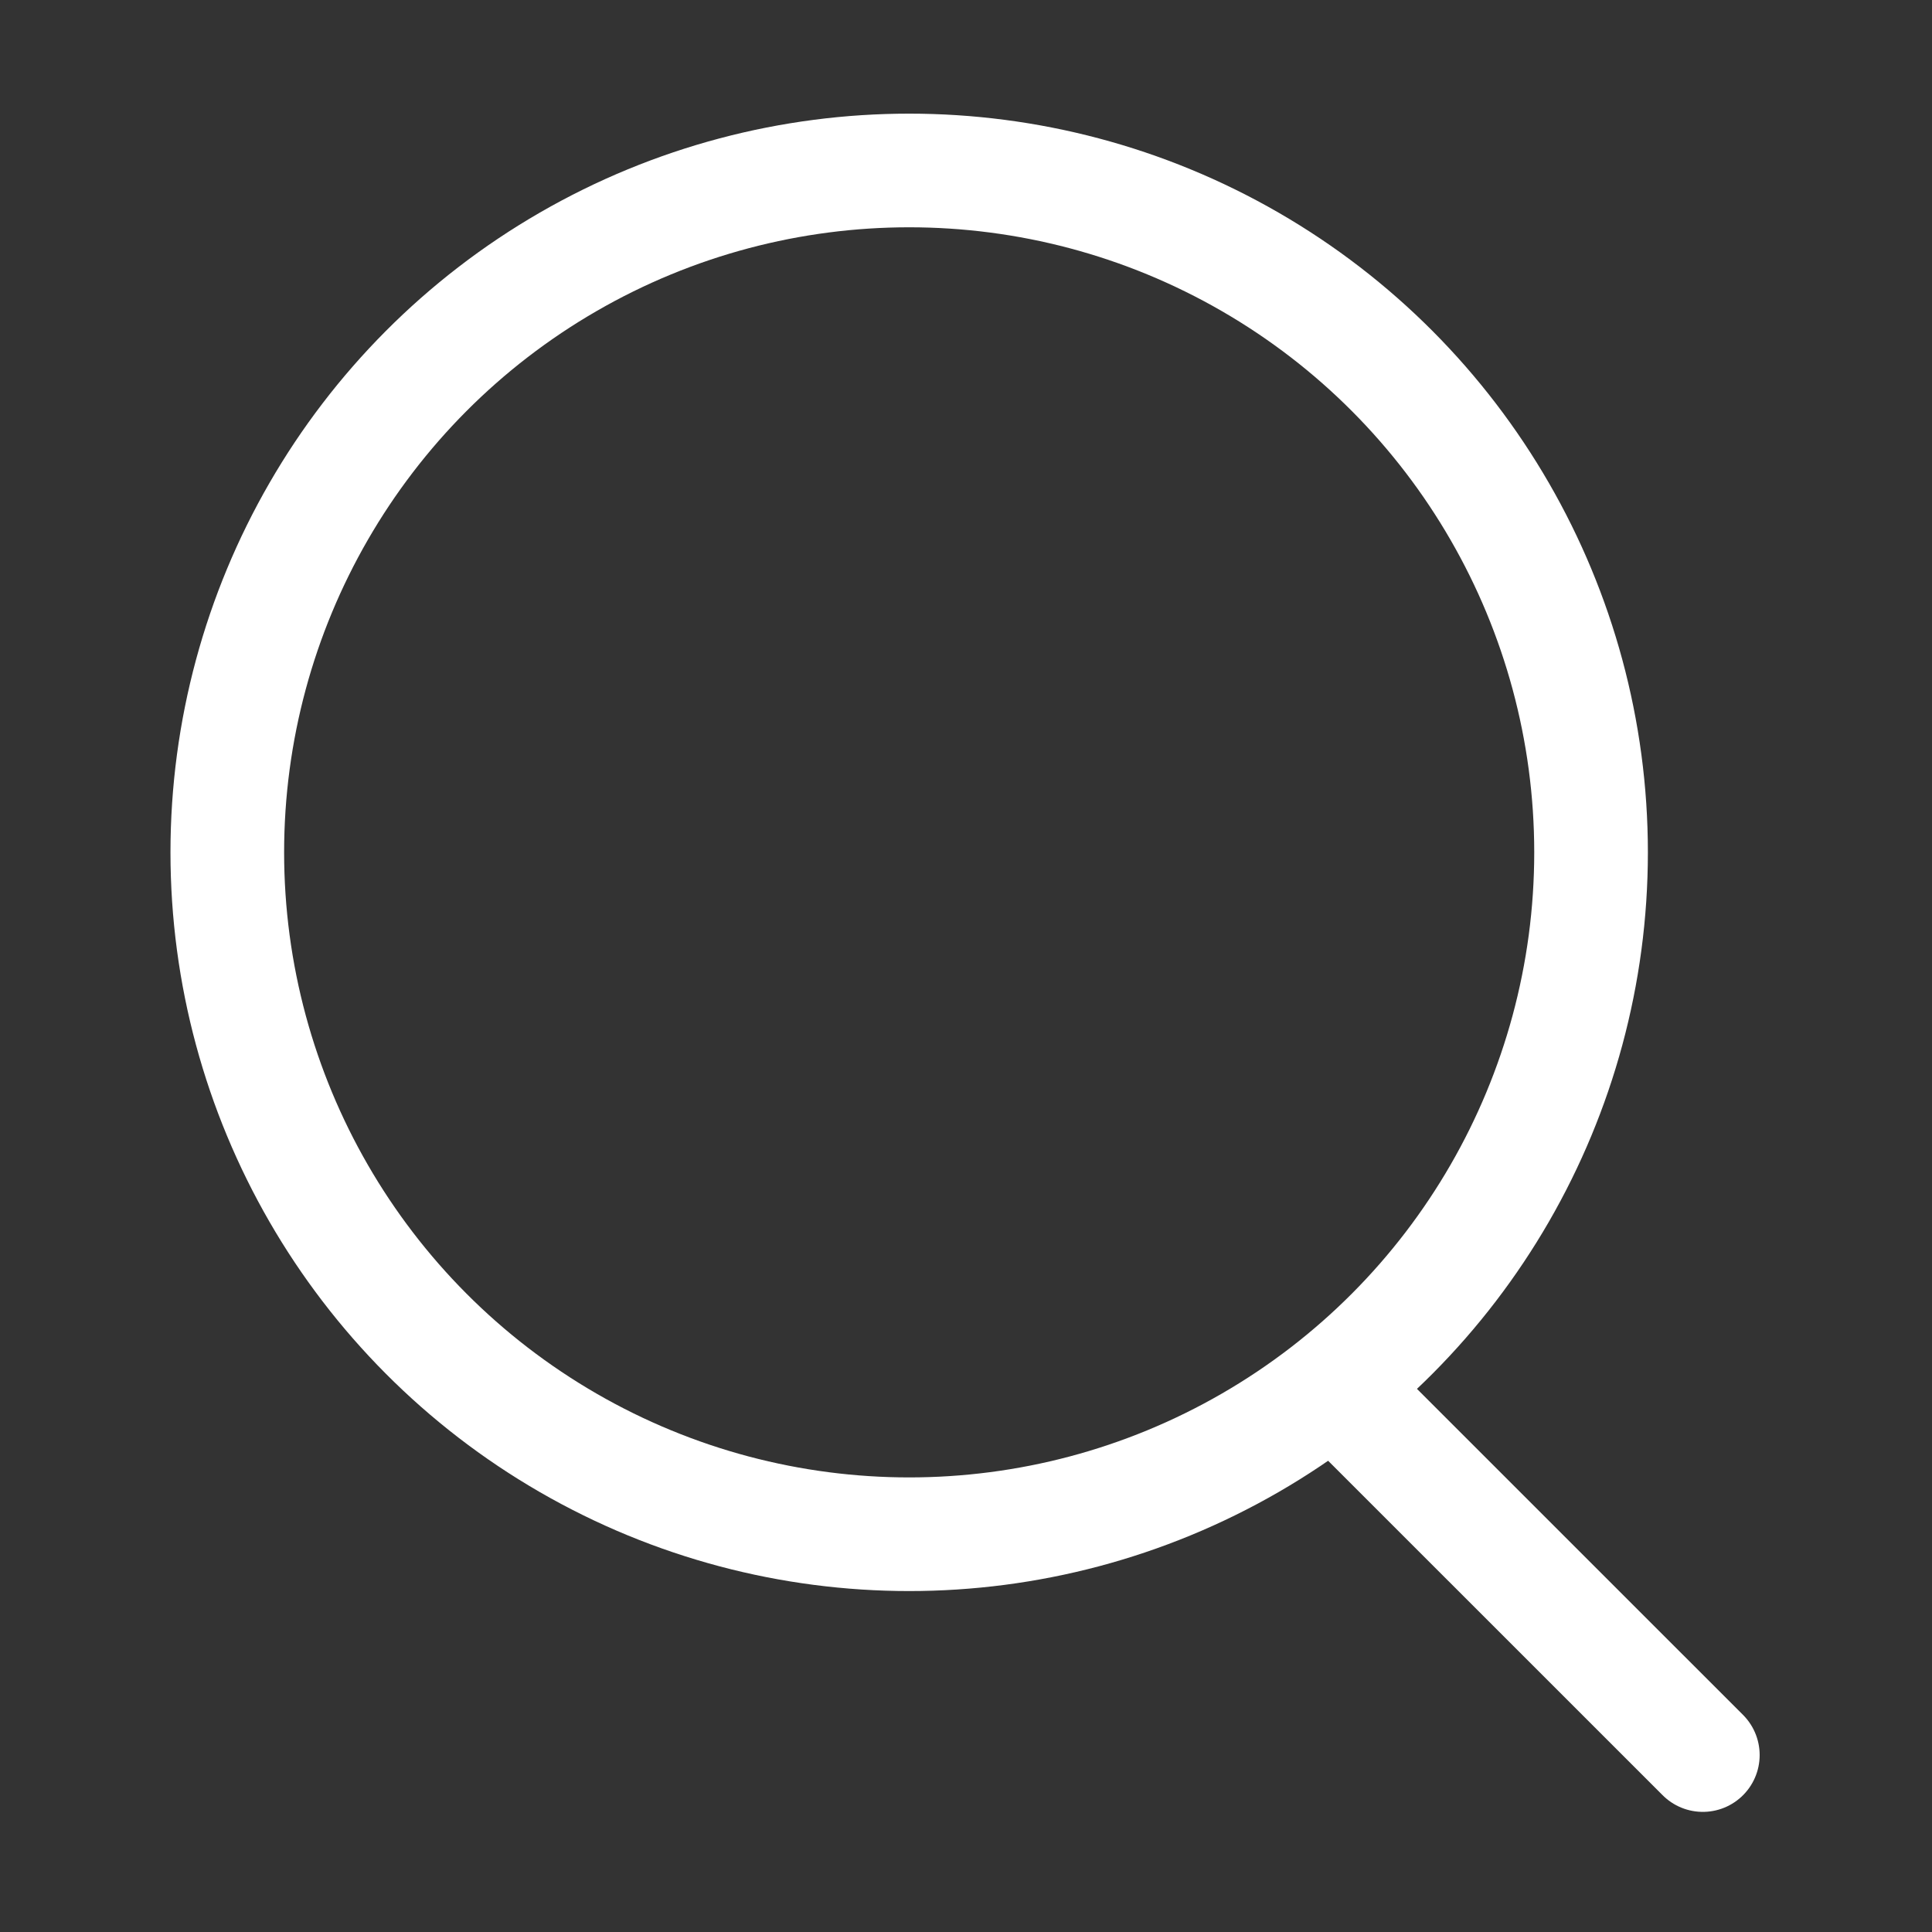
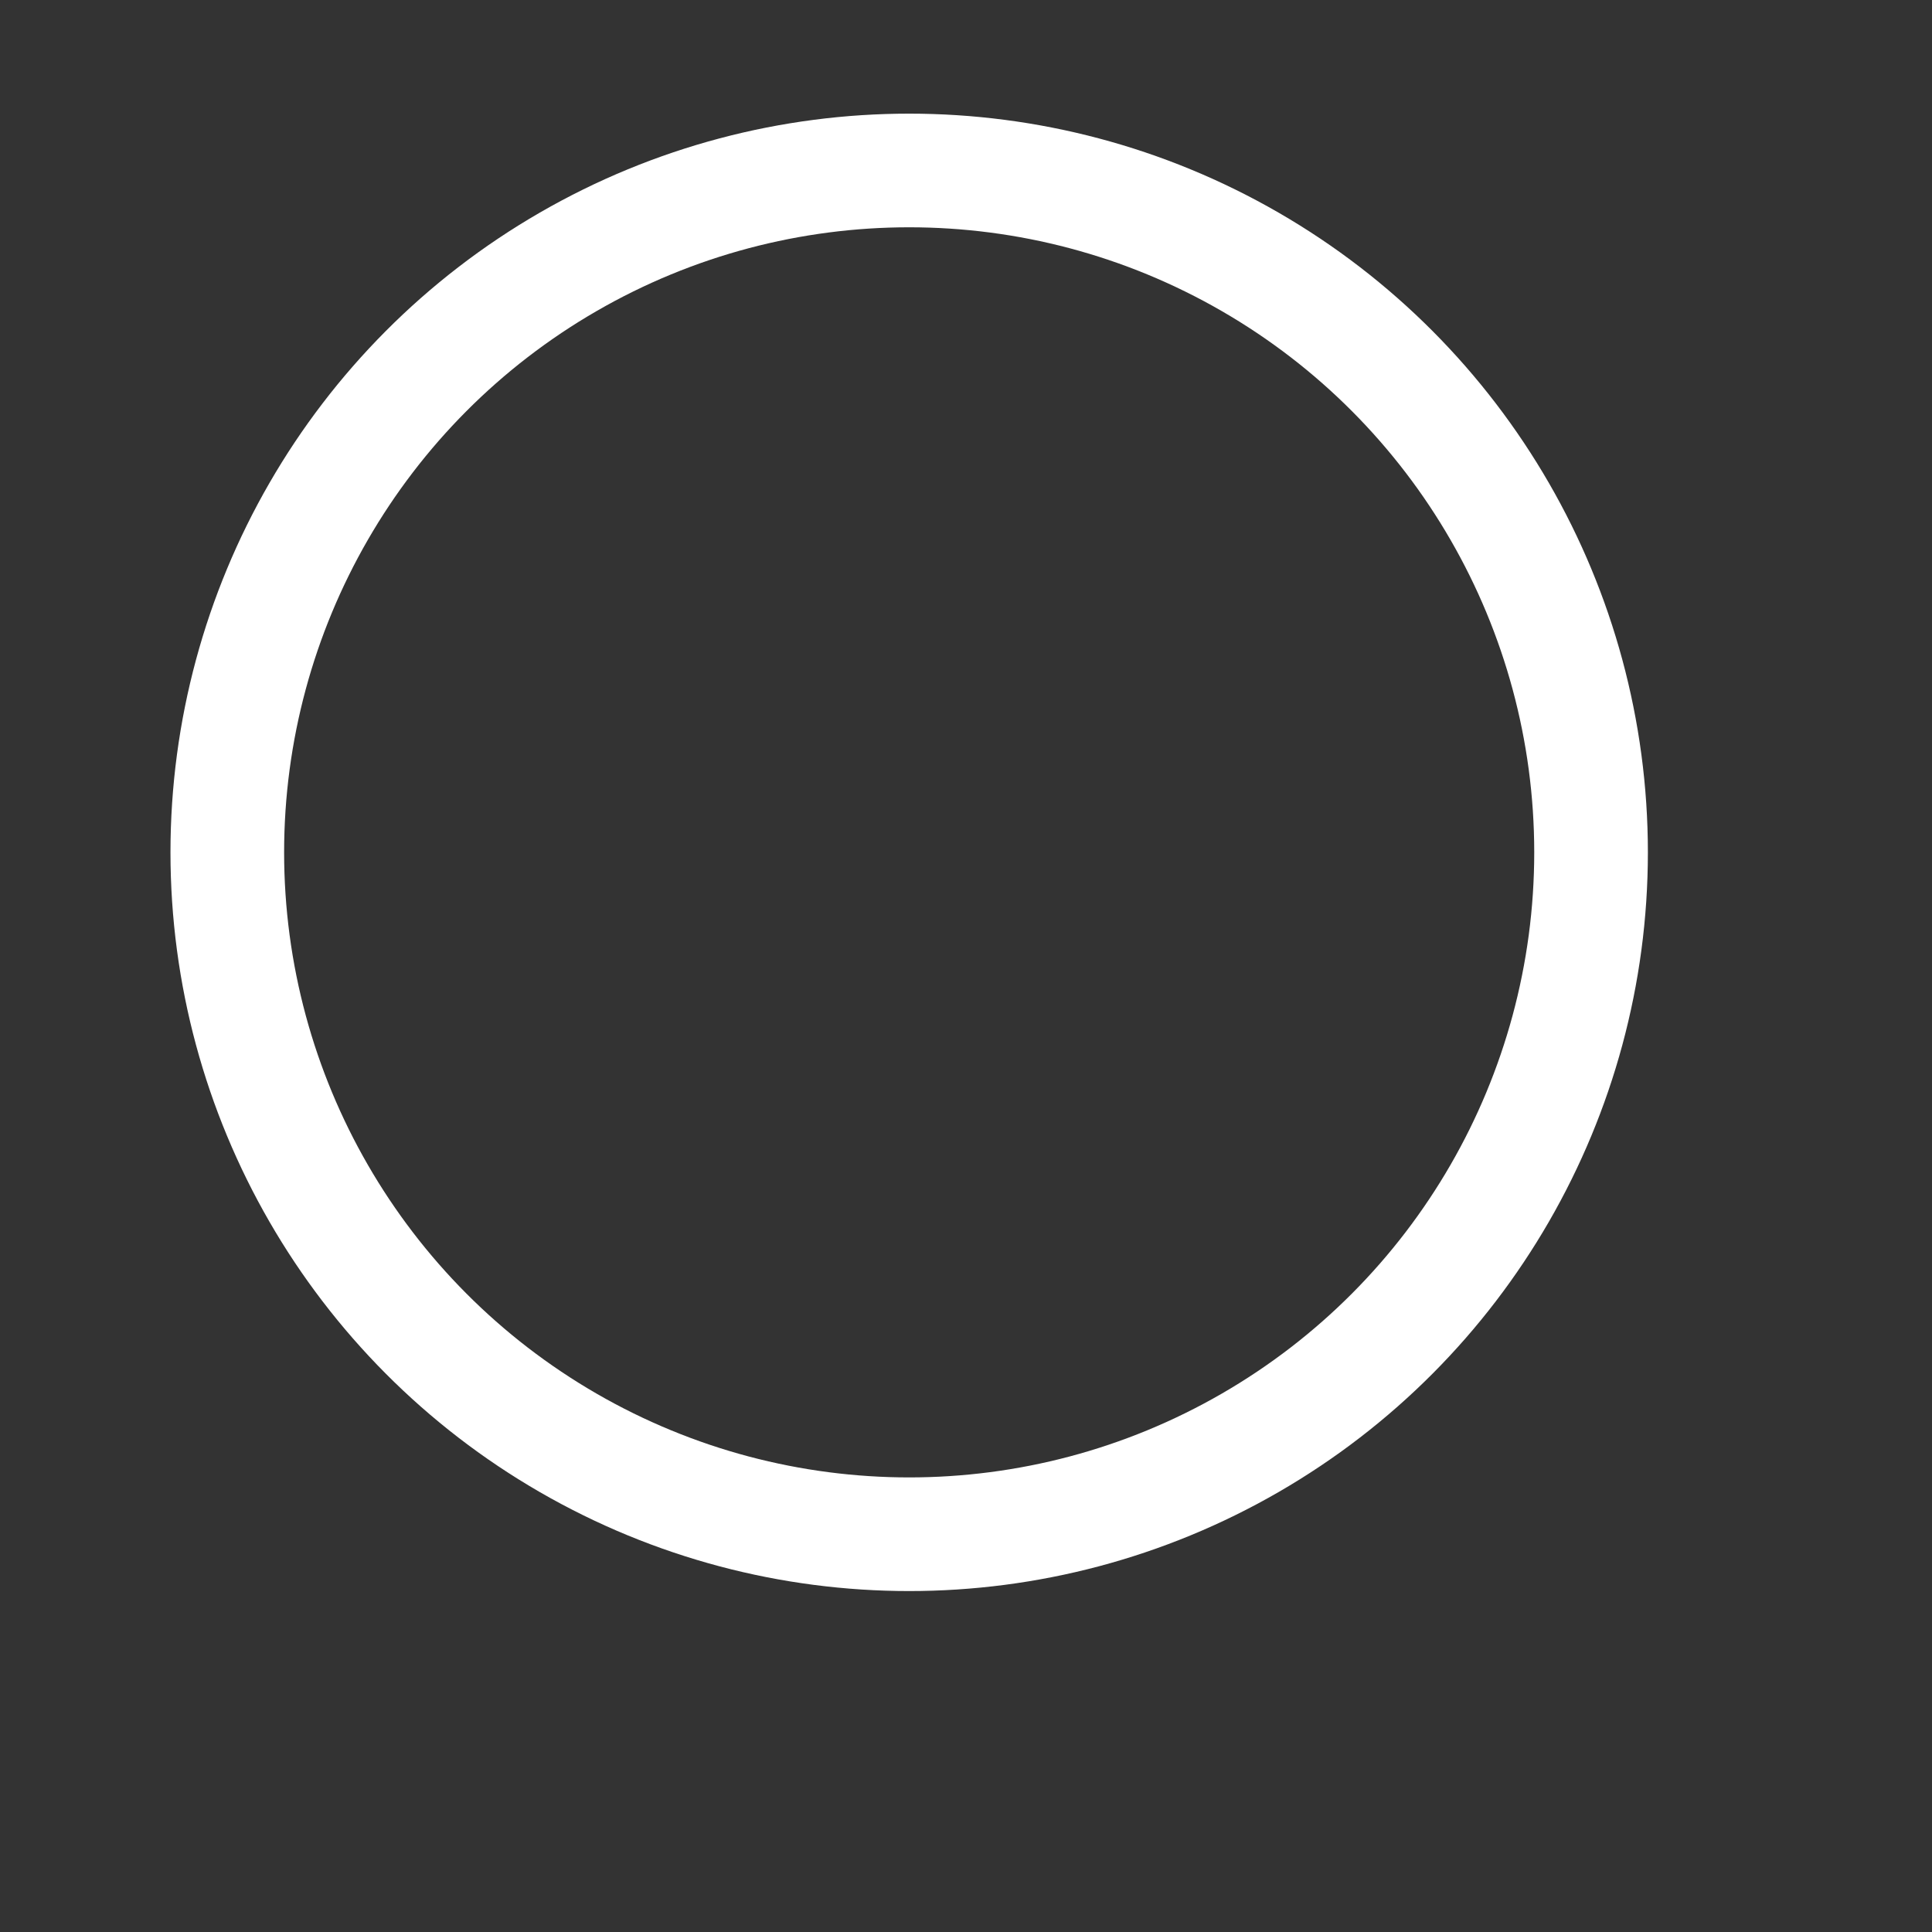
<svg xmlns="http://www.w3.org/2000/svg" width="34px" height="34px" viewBox="0 0 34 34" version="1.1">
  <rect x="0" y="0" width="34" height="34" fill="#333333" stroke="none" />
  <title>search_big_icon</title>
  <desc>Created with Sketch.</desc>
  <g id="页面-1" stroke="none" stroke-width="1" fill="none" fill-rule="evenodd">
    <g id="1帮助中心" transform="translate(-908, -253)" stroke="#FFFFFF" stroke-width="2">
      <g id="-mockplus-" transform="translate(1, 66)">
        <g id="how_help_img_bg">
          <g id="编组">
            <g transform="translate(260, 80)">
              <g id="-mockplus-" transform="translate(647, 107)">
                <g id="search_big_icon">
                  <g transform="translate(4, 3)">
                    <circle id="椭圆形" cx="12" cy="12" r="12" />
-                     <line x1="19.531" y1="21.451" x2="25.967" y2="27.886" id="路径" stroke-linecap="round" />
                  </g>
                </g>
              </g>
            </g>
          </g>
        </g>
      </g>
    </g>
  </g>
</svg>